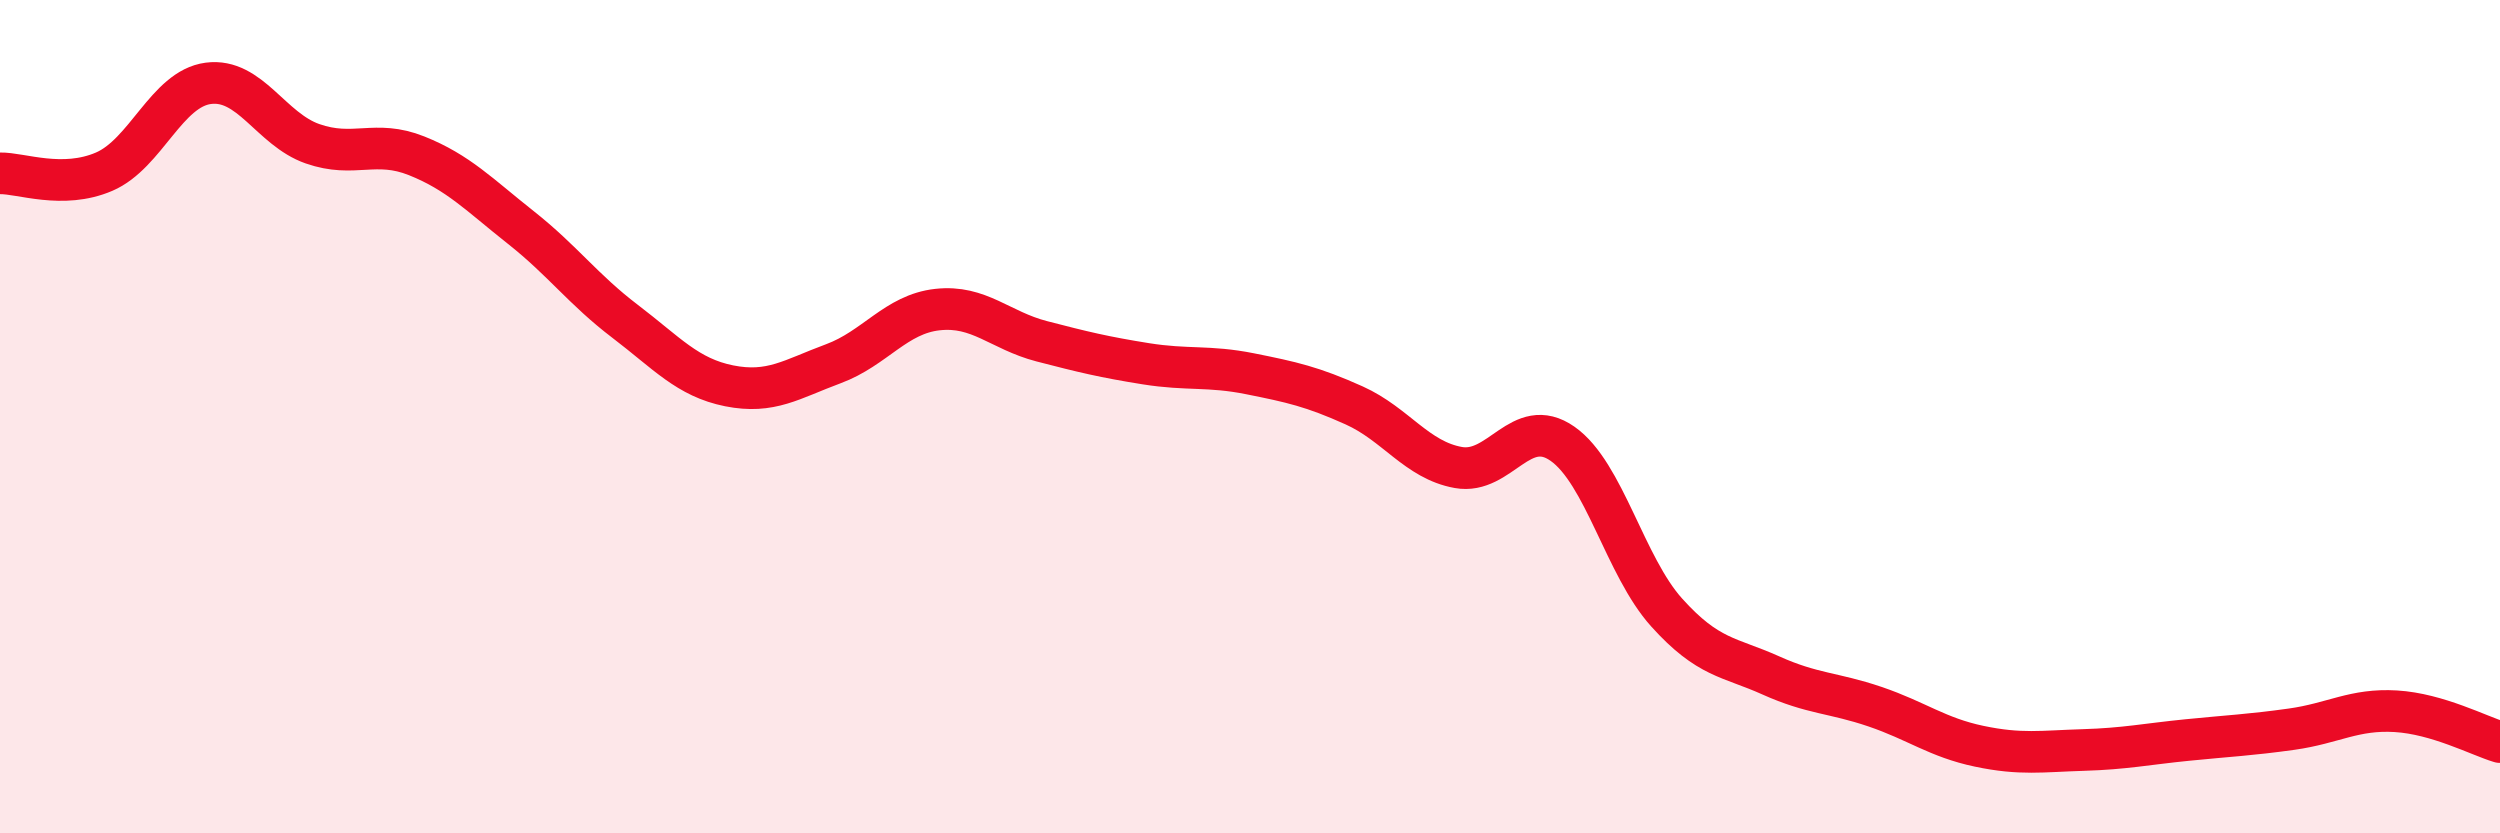
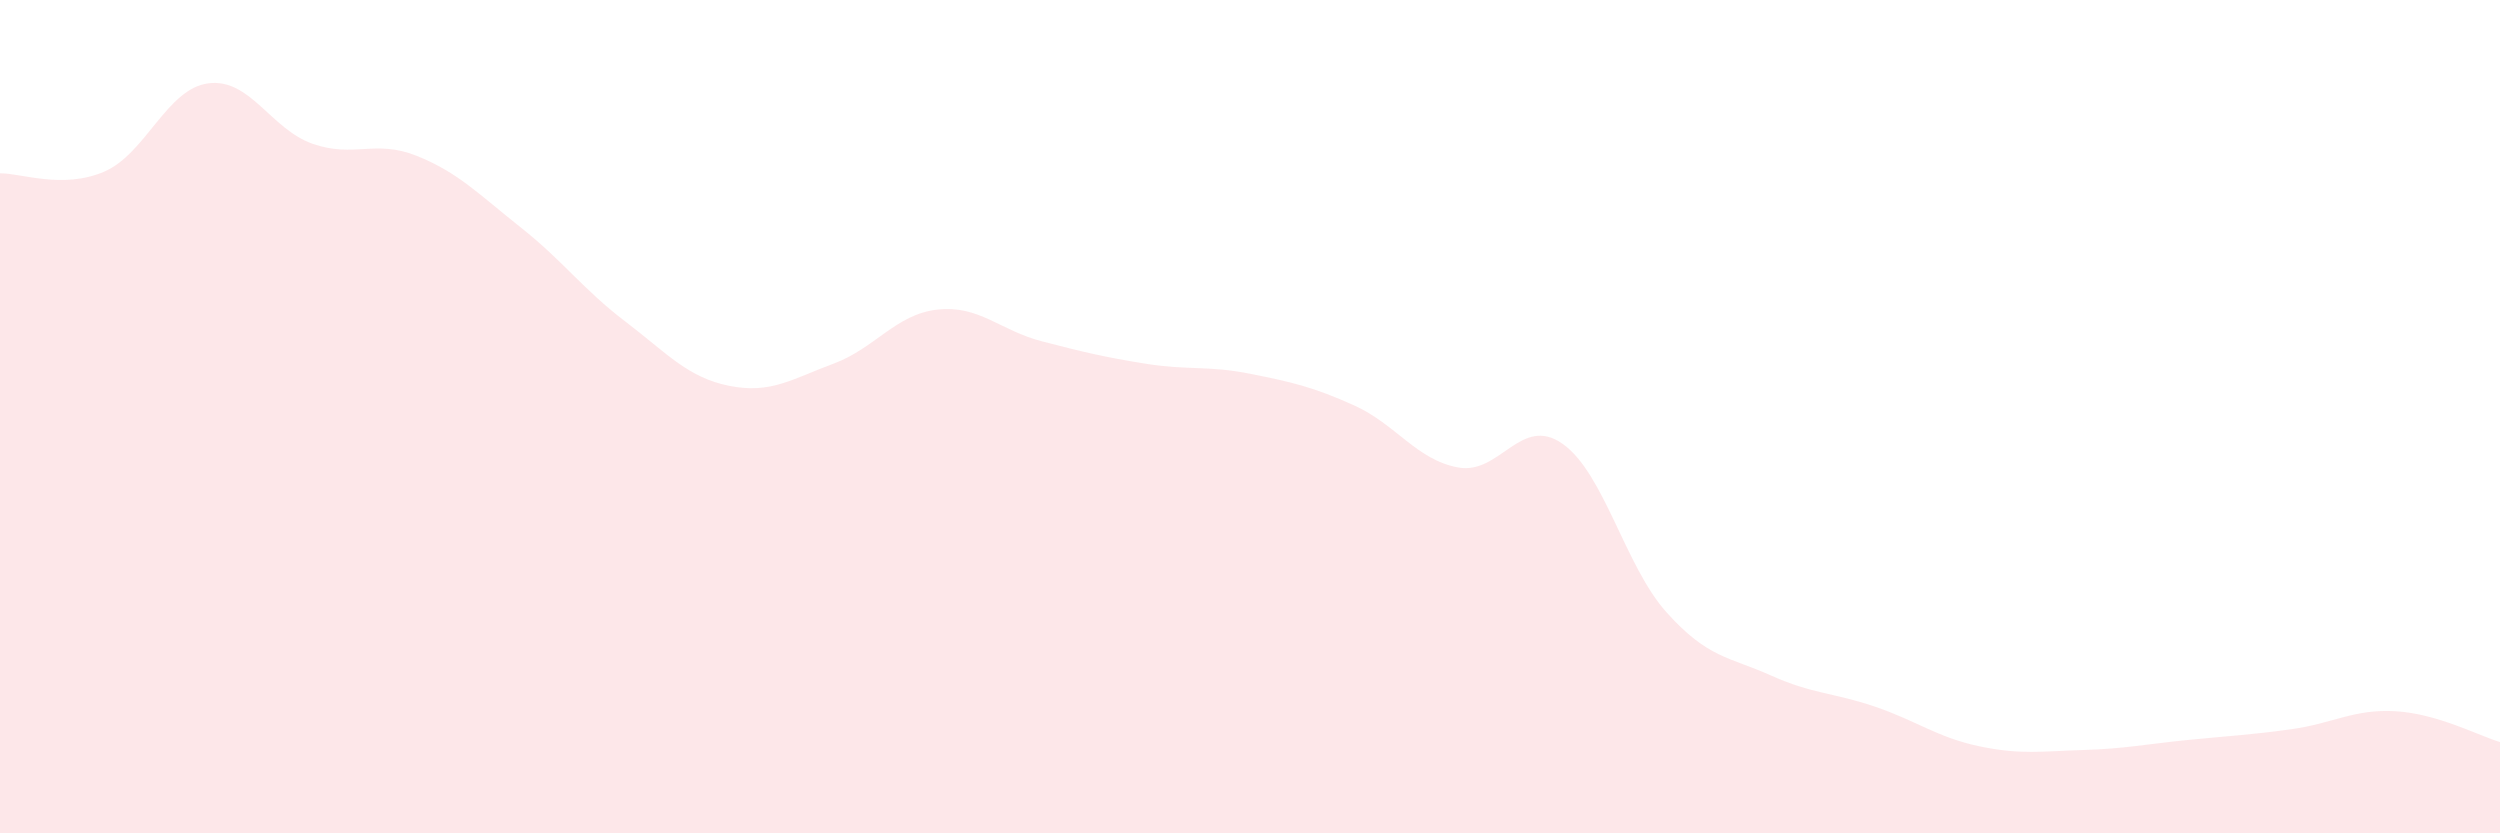
<svg xmlns="http://www.w3.org/2000/svg" width="60" height="20" viewBox="0 0 60 20">
  <path d="M 0,4.16 C 0.5,4.15 1.5,4.55 2.5,4.12 C 3.5,3.69 4,2.13 5,2 C 6,1.87 6.5,3.1 7.5,3.45 C 8.5,3.8 9,3.34 10,3.74 C 11,4.14 11.5,4.67 12.5,5.46 C 13.5,6.25 14,6.95 15,7.71 C 16,8.47 16.5,9.06 17.5,9.26 C 18.5,9.46 19,9.1 20,8.73 C 21,8.36 21.5,7.54 22.5,7.43 C 23.5,7.32 24,7.93 25,8.19 C 26,8.45 26.5,8.57 27.5,8.73 C 28.5,8.89 29,8.77 30,8.97 C 31,9.17 31.5,9.28 32.5,9.73 C 33.5,10.18 34,11.04 35,11.22 C 36,11.4 36.5,9.95 37.5,10.65 C 38.5,11.35 39,13.59 40,14.7 C 41,15.81 41.5,15.76 42.5,16.21 C 43.5,16.66 44,16.62 45,16.96 C 46,17.3 46.5,17.7 47.5,17.91 C 48.5,18.12 49,18.03 50,18 C 51,17.97 51.5,17.86 52.5,17.76 C 53.5,17.66 54,17.64 55,17.5 C 56,17.36 56.5,17.01 57.5,17.07 C 58.5,17.13 59.5,17.66 60,17.81L60 20L0 20Z" fill="#EB0A25" opacity="0.1" stroke-linecap="round" stroke-linejoin="round" />
-   <path d="M 0,4.16 C 0.5,4.15 1.5,4.55 2.5,4.12 C 3.5,3.69 4,2.13 5,2 C 6,1.87 6.5,3.1 7.5,3.45 C 8.5,3.8 9,3.34 10,3.74 C 11,4.14 11.5,4.67 12.5,5.46 C 13.5,6.25 14,6.95 15,7.71 C 16,8.47 16.5,9.06 17.5,9.26 C 18.5,9.46 19,9.1 20,8.73 C 21,8.36 21.5,7.54 22.5,7.43 C 23.5,7.32 24,7.93 25,8.19 C 26,8.45 26.5,8.57 27.5,8.73 C 28.5,8.89 29,8.77 30,8.97 C 31,9.17 31.5,9.28 32.5,9.73 C 33.5,10.18 34,11.04 35,11.22 C 36,11.4 36.5,9.95 37.5,10.65 C 38.5,11.35 39,13.59 40,14.7 C 41,15.81 41.5,15.76 42.5,16.21 C 43.5,16.66 44,16.62 45,16.96 C 46,17.3 46.5,17.7 47.5,17.91 C 48.5,18.12 49,18.03 50,18 C 51,17.97 51.5,17.86 52.5,17.76 C 53.5,17.66 54,17.64 55,17.5 C 56,17.36 56.5,17.01 57.5,17.07 C 58.5,17.13 59.5,17.66 60,17.81" stroke="#EB0A25" stroke-width="1" fill="none" stroke-linecap="round" stroke-linejoin="round" />
</svg>